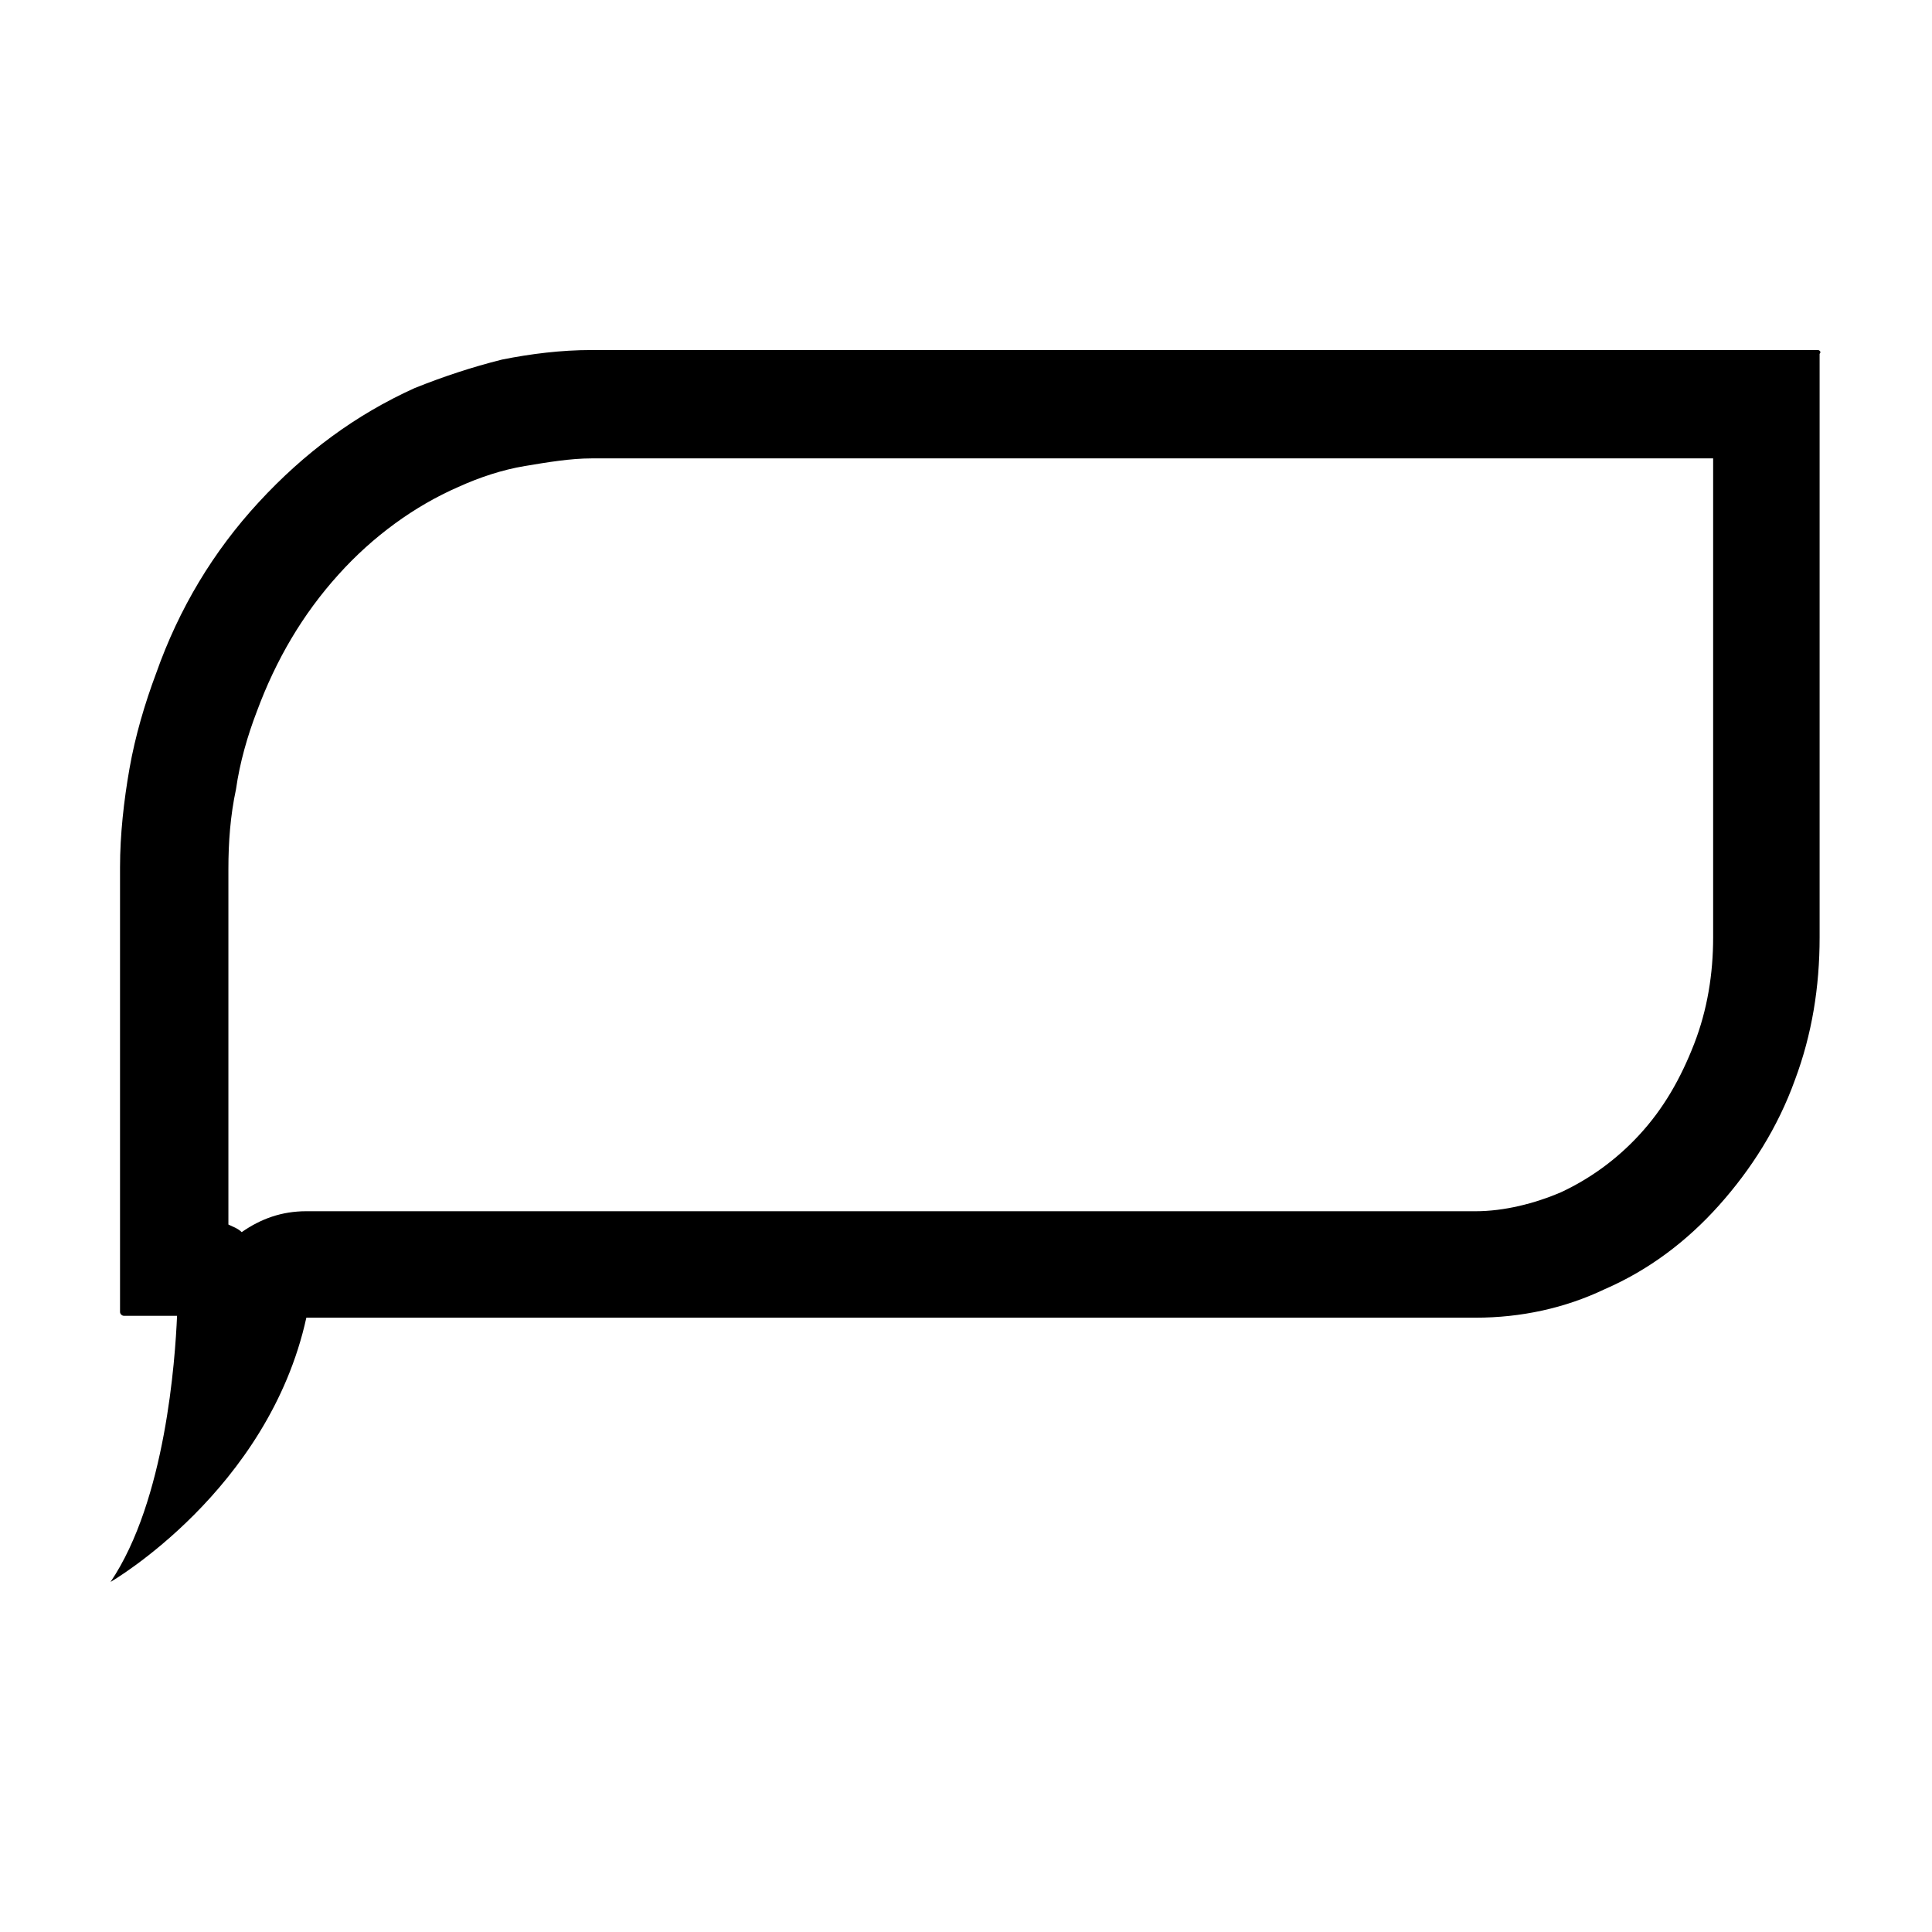
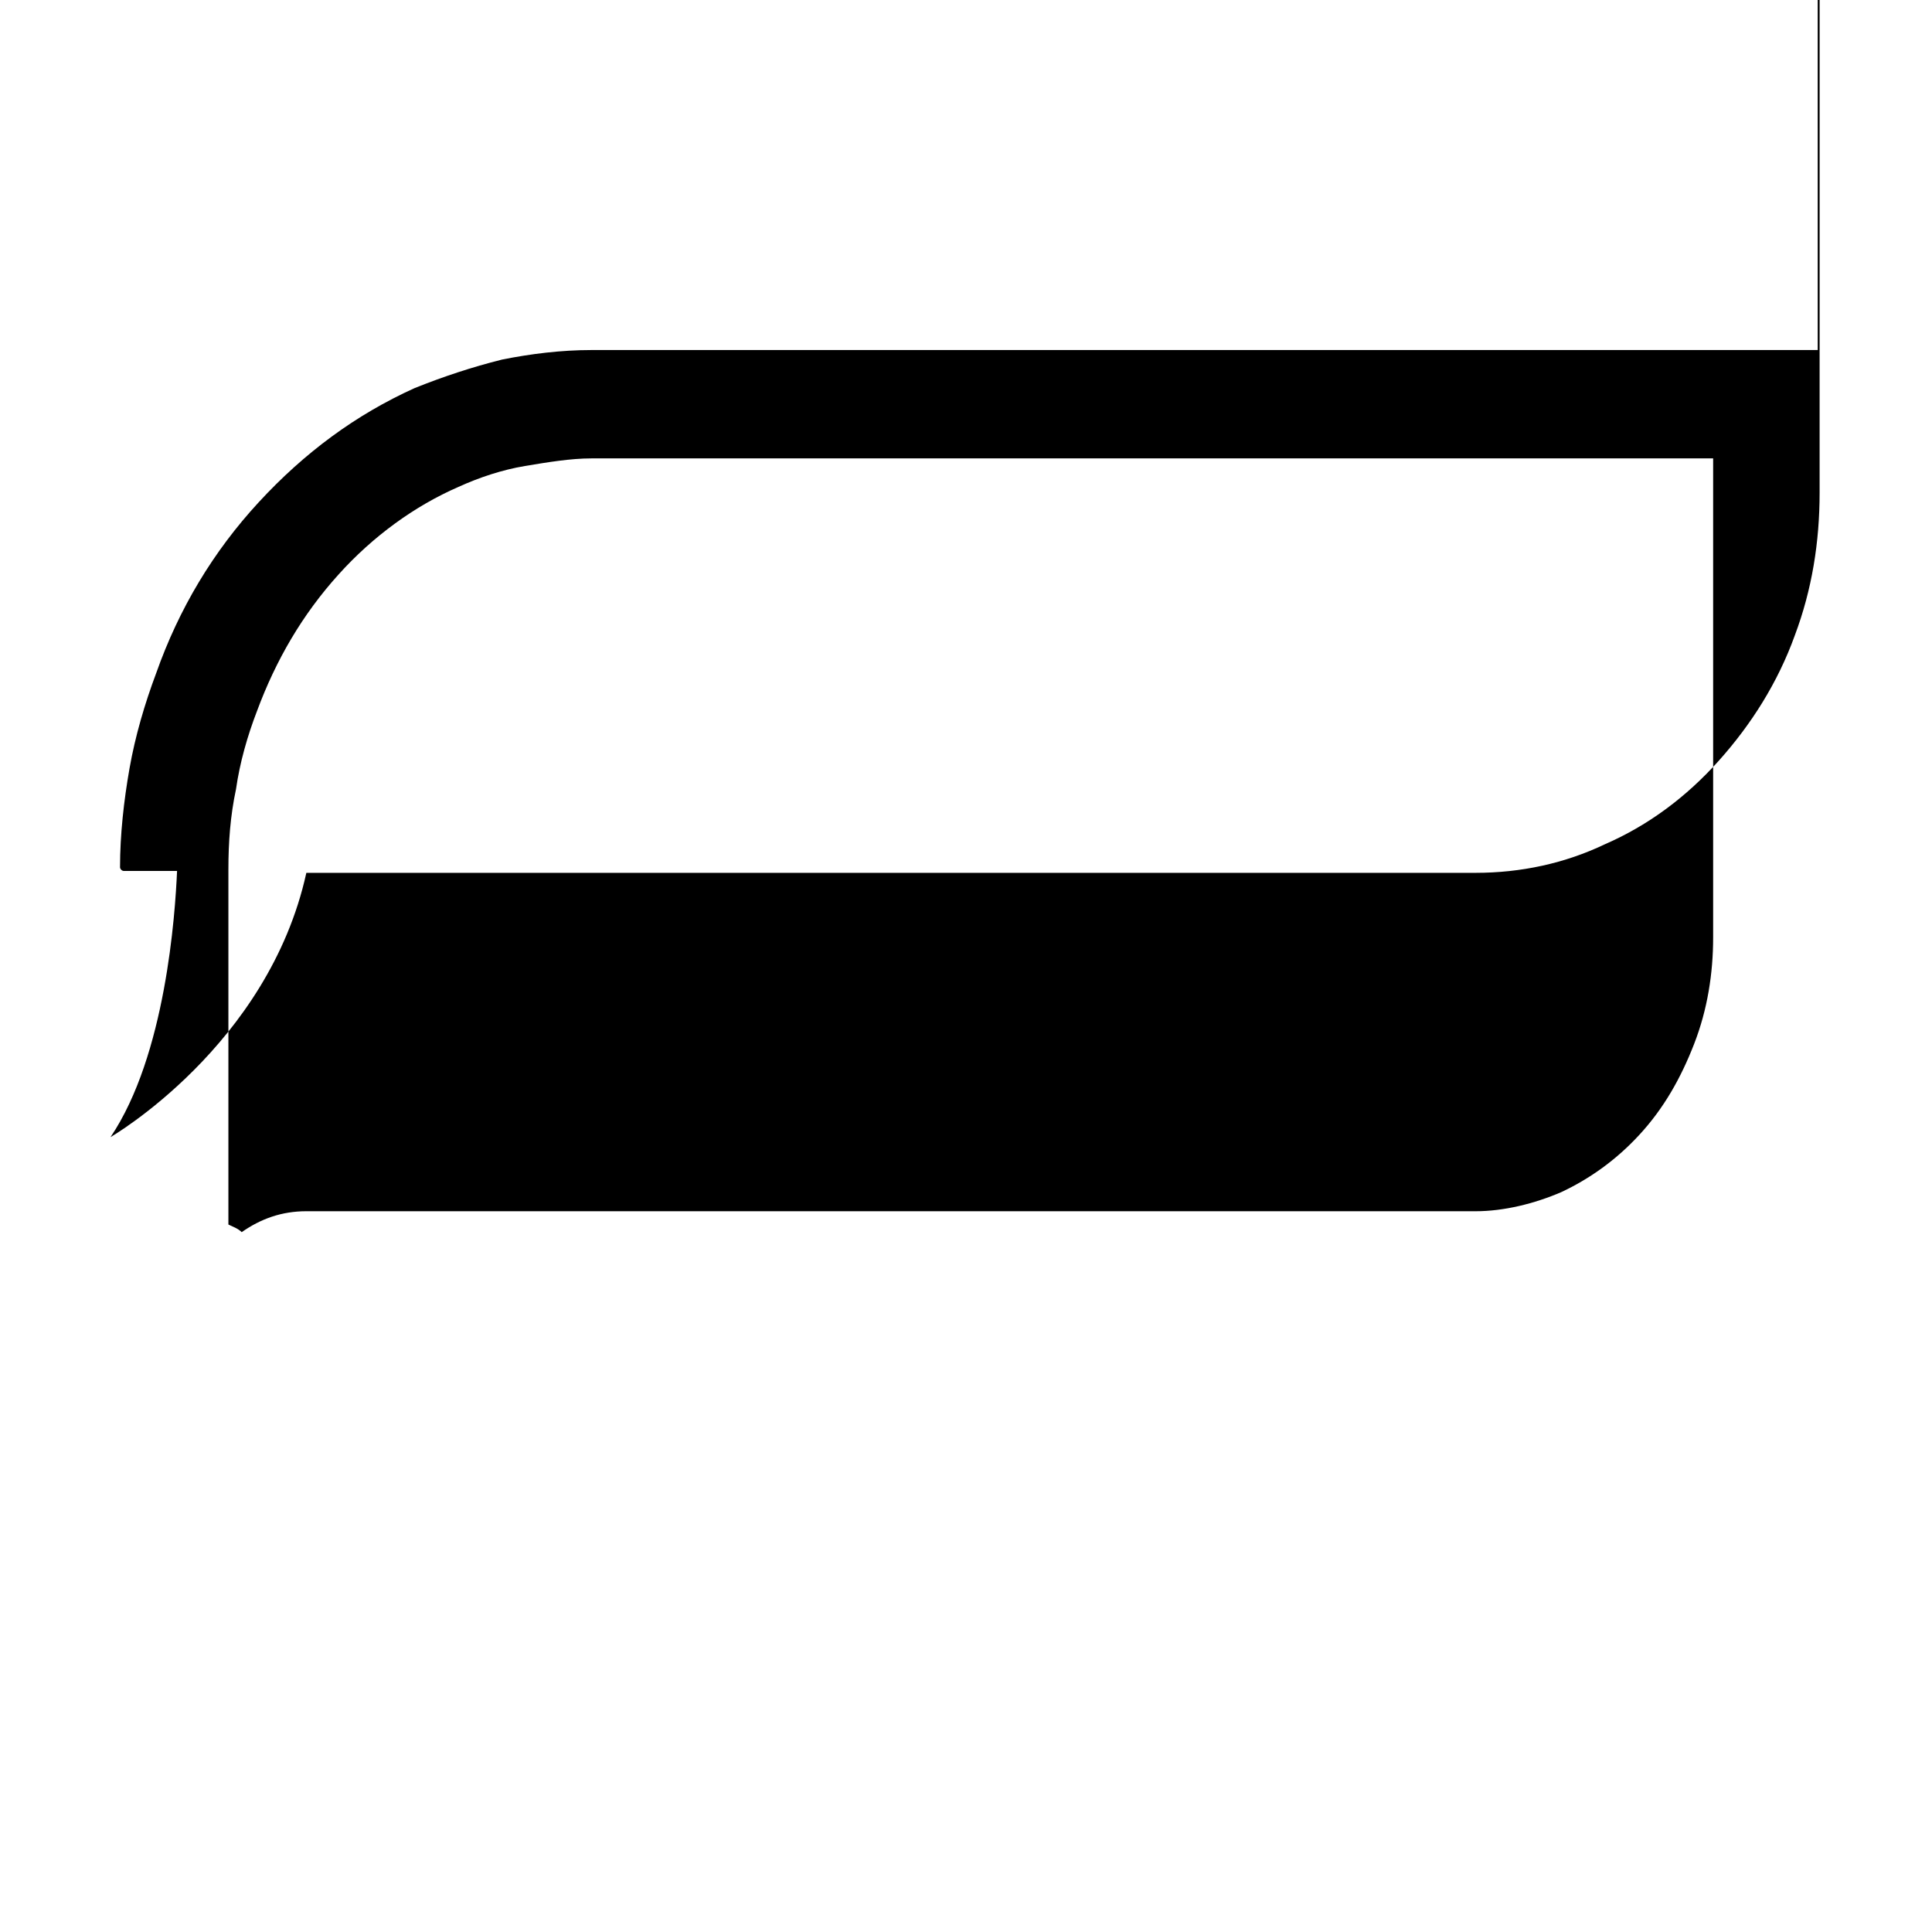
<svg xmlns="http://www.w3.org/2000/svg" fill="#000000" width="800px" height="800px" version="1.1" viewBox="144 144 512 512">
-   <path d="m598 265.48v126.96c0 9.574-1.512 19.145-5.039 28.215-3.527 9.07-8.062 17.129-14.609 24.184-6.047 6.551-13.098 11.586-20.656 15.113-7.055 3.023-15.113 5.039-22.672 5.039l-309.84-0.004c-6.551 0-12.09 2.016-17.129 5.543-1.008-1.008-2.519-1.512-3.527-2.016v-94.211c0-7.055 0.504-14.105 2.016-21.16 1.008-7.055 3.023-14.105 5.543-20.656 5.039-13.602 12.09-25.695 21.664-36.273 9.07-10.078 20.152-18.137 31.738-23.176 5.543-2.519 11.586-4.535 17.633-5.543 6.047-1.008 12.09-2.016 17.633-2.016h297.25m27.711-28.715h-324.96c-8.062 0-16.121 1.008-23.68 2.519-8.059 2.012-15.617 4.531-23.172 7.555-15.617 7.055-29.223 17.129-41.312 30.23-12.09 13.098-21.16 28.215-27.207 45.344-3.023 8.062-5.543 16.625-7.055 25.191-1.512 8.566-2.519 17.633-2.519 26.199v117.89c0 0.504 0.504 1.008 1.008 1.008h14.105c-0.5 11.582-3.019 48.867-17.629 70.531 0 0 41.816-24.184 51.891-70.031h309.84c12.09 0 23.68-2.519 34.258-7.559 11.586-5.039 21.664-12.594 30.23-22.168 8.566-9.574 15.617-20.656 20.152-33.25 4.535-12.09 6.551-24.688 6.551-37.785v-154.67c0.5-0.504 0-1.008-0.504-1.008z" />
+   <path d="m598 265.48v126.96c0 9.574-1.512 19.145-5.039 28.215-3.527 9.07-8.062 17.129-14.609 24.184-6.047 6.551-13.098 11.586-20.656 15.113-7.055 3.023-15.113 5.039-22.672 5.039l-309.84-0.004c-6.551 0-12.09 2.016-17.129 5.543-1.008-1.008-2.519-1.512-3.527-2.016v-94.211c0-7.055 0.504-14.105 2.016-21.16 1.008-7.055 3.023-14.105 5.543-20.656 5.039-13.602 12.09-25.695 21.664-36.273 9.07-10.078 20.152-18.137 31.738-23.176 5.543-2.519 11.586-4.535 17.633-5.543 6.047-1.008 12.09-2.016 17.633-2.016h297.25m27.711-28.715h-324.96c-8.062 0-16.121 1.008-23.68 2.519-8.059 2.012-15.617 4.531-23.172 7.555-15.617 7.055-29.223 17.129-41.312 30.23-12.09 13.098-21.16 28.215-27.207 45.344-3.023 8.062-5.543 16.625-7.055 25.191-1.512 8.566-2.519 17.633-2.519 26.199c0 0.504 0.504 1.008 1.008 1.008h14.105c-0.5 11.582-3.019 48.867-17.629 70.531 0 0 41.816-24.184 51.891-70.031h309.84c12.09 0 23.68-2.519 34.258-7.559 11.586-5.039 21.664-12.594 30.23-22.168 8.566-9.574 15.617-20.656 20.152-33.25 4.535-12.09 6.551-24.688 6.551-37.785v-154.67c0.5-0.504 0-1.008-0.504-1.008z" />
</svg>